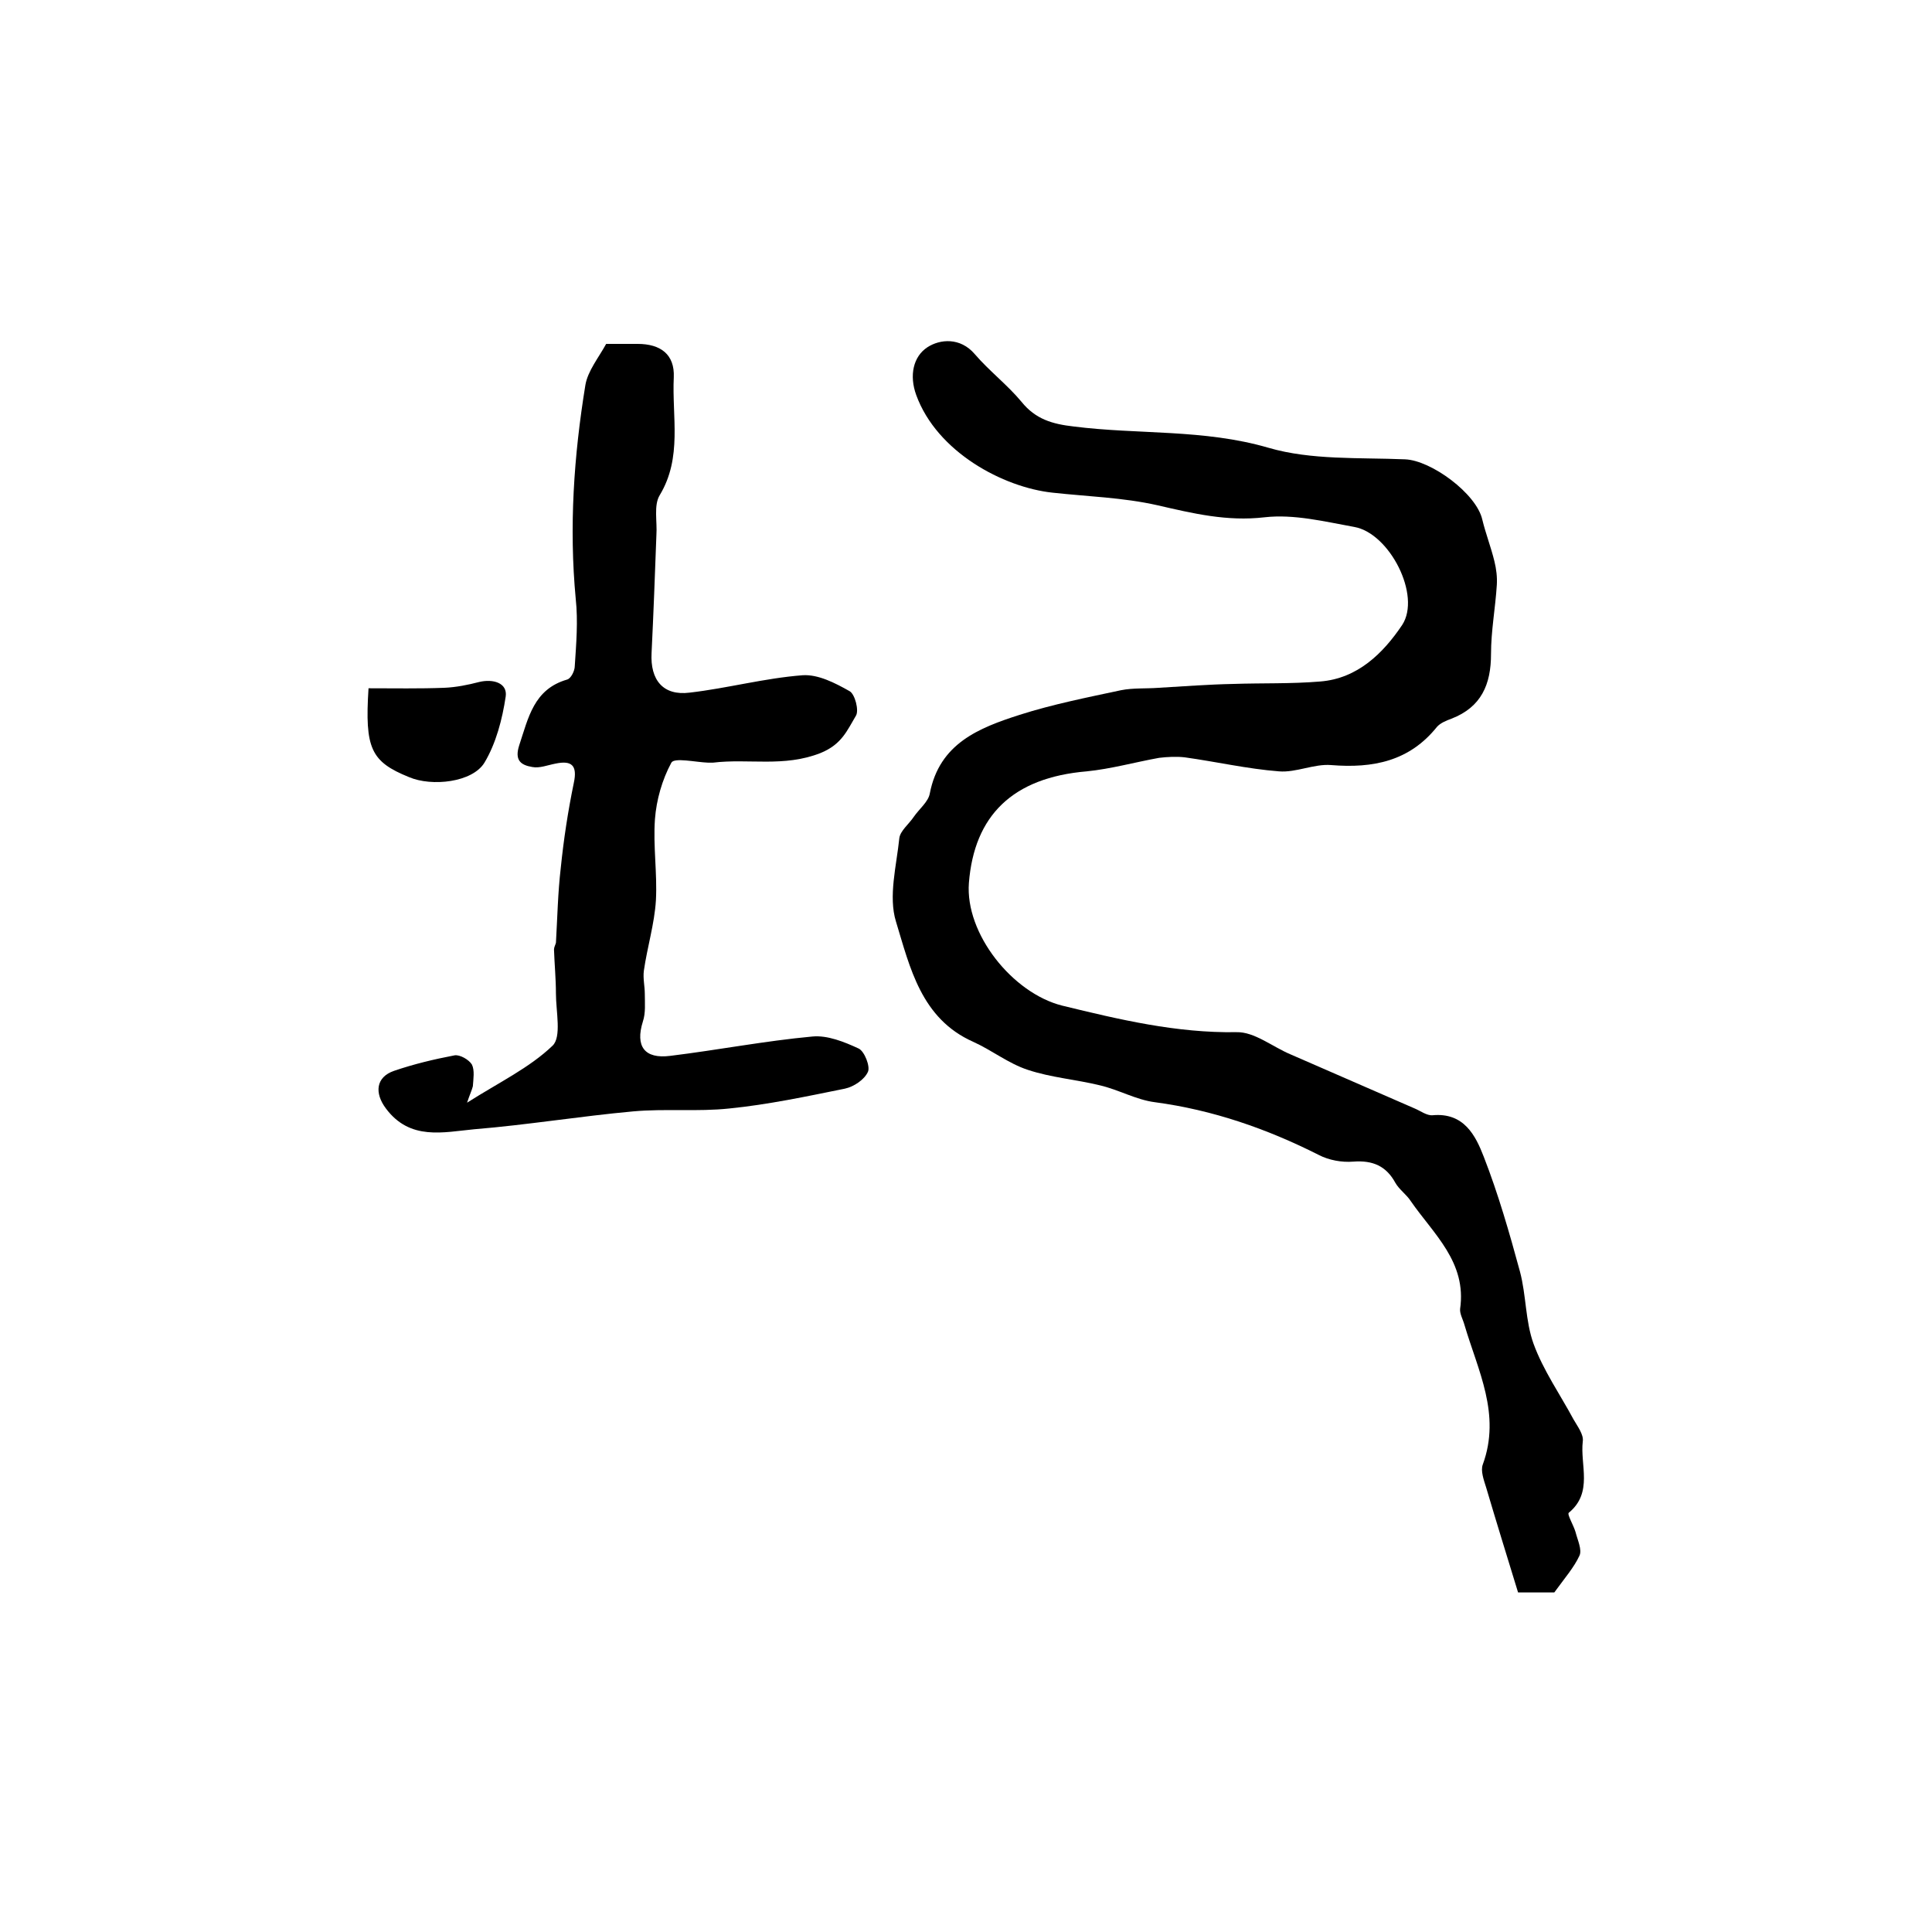
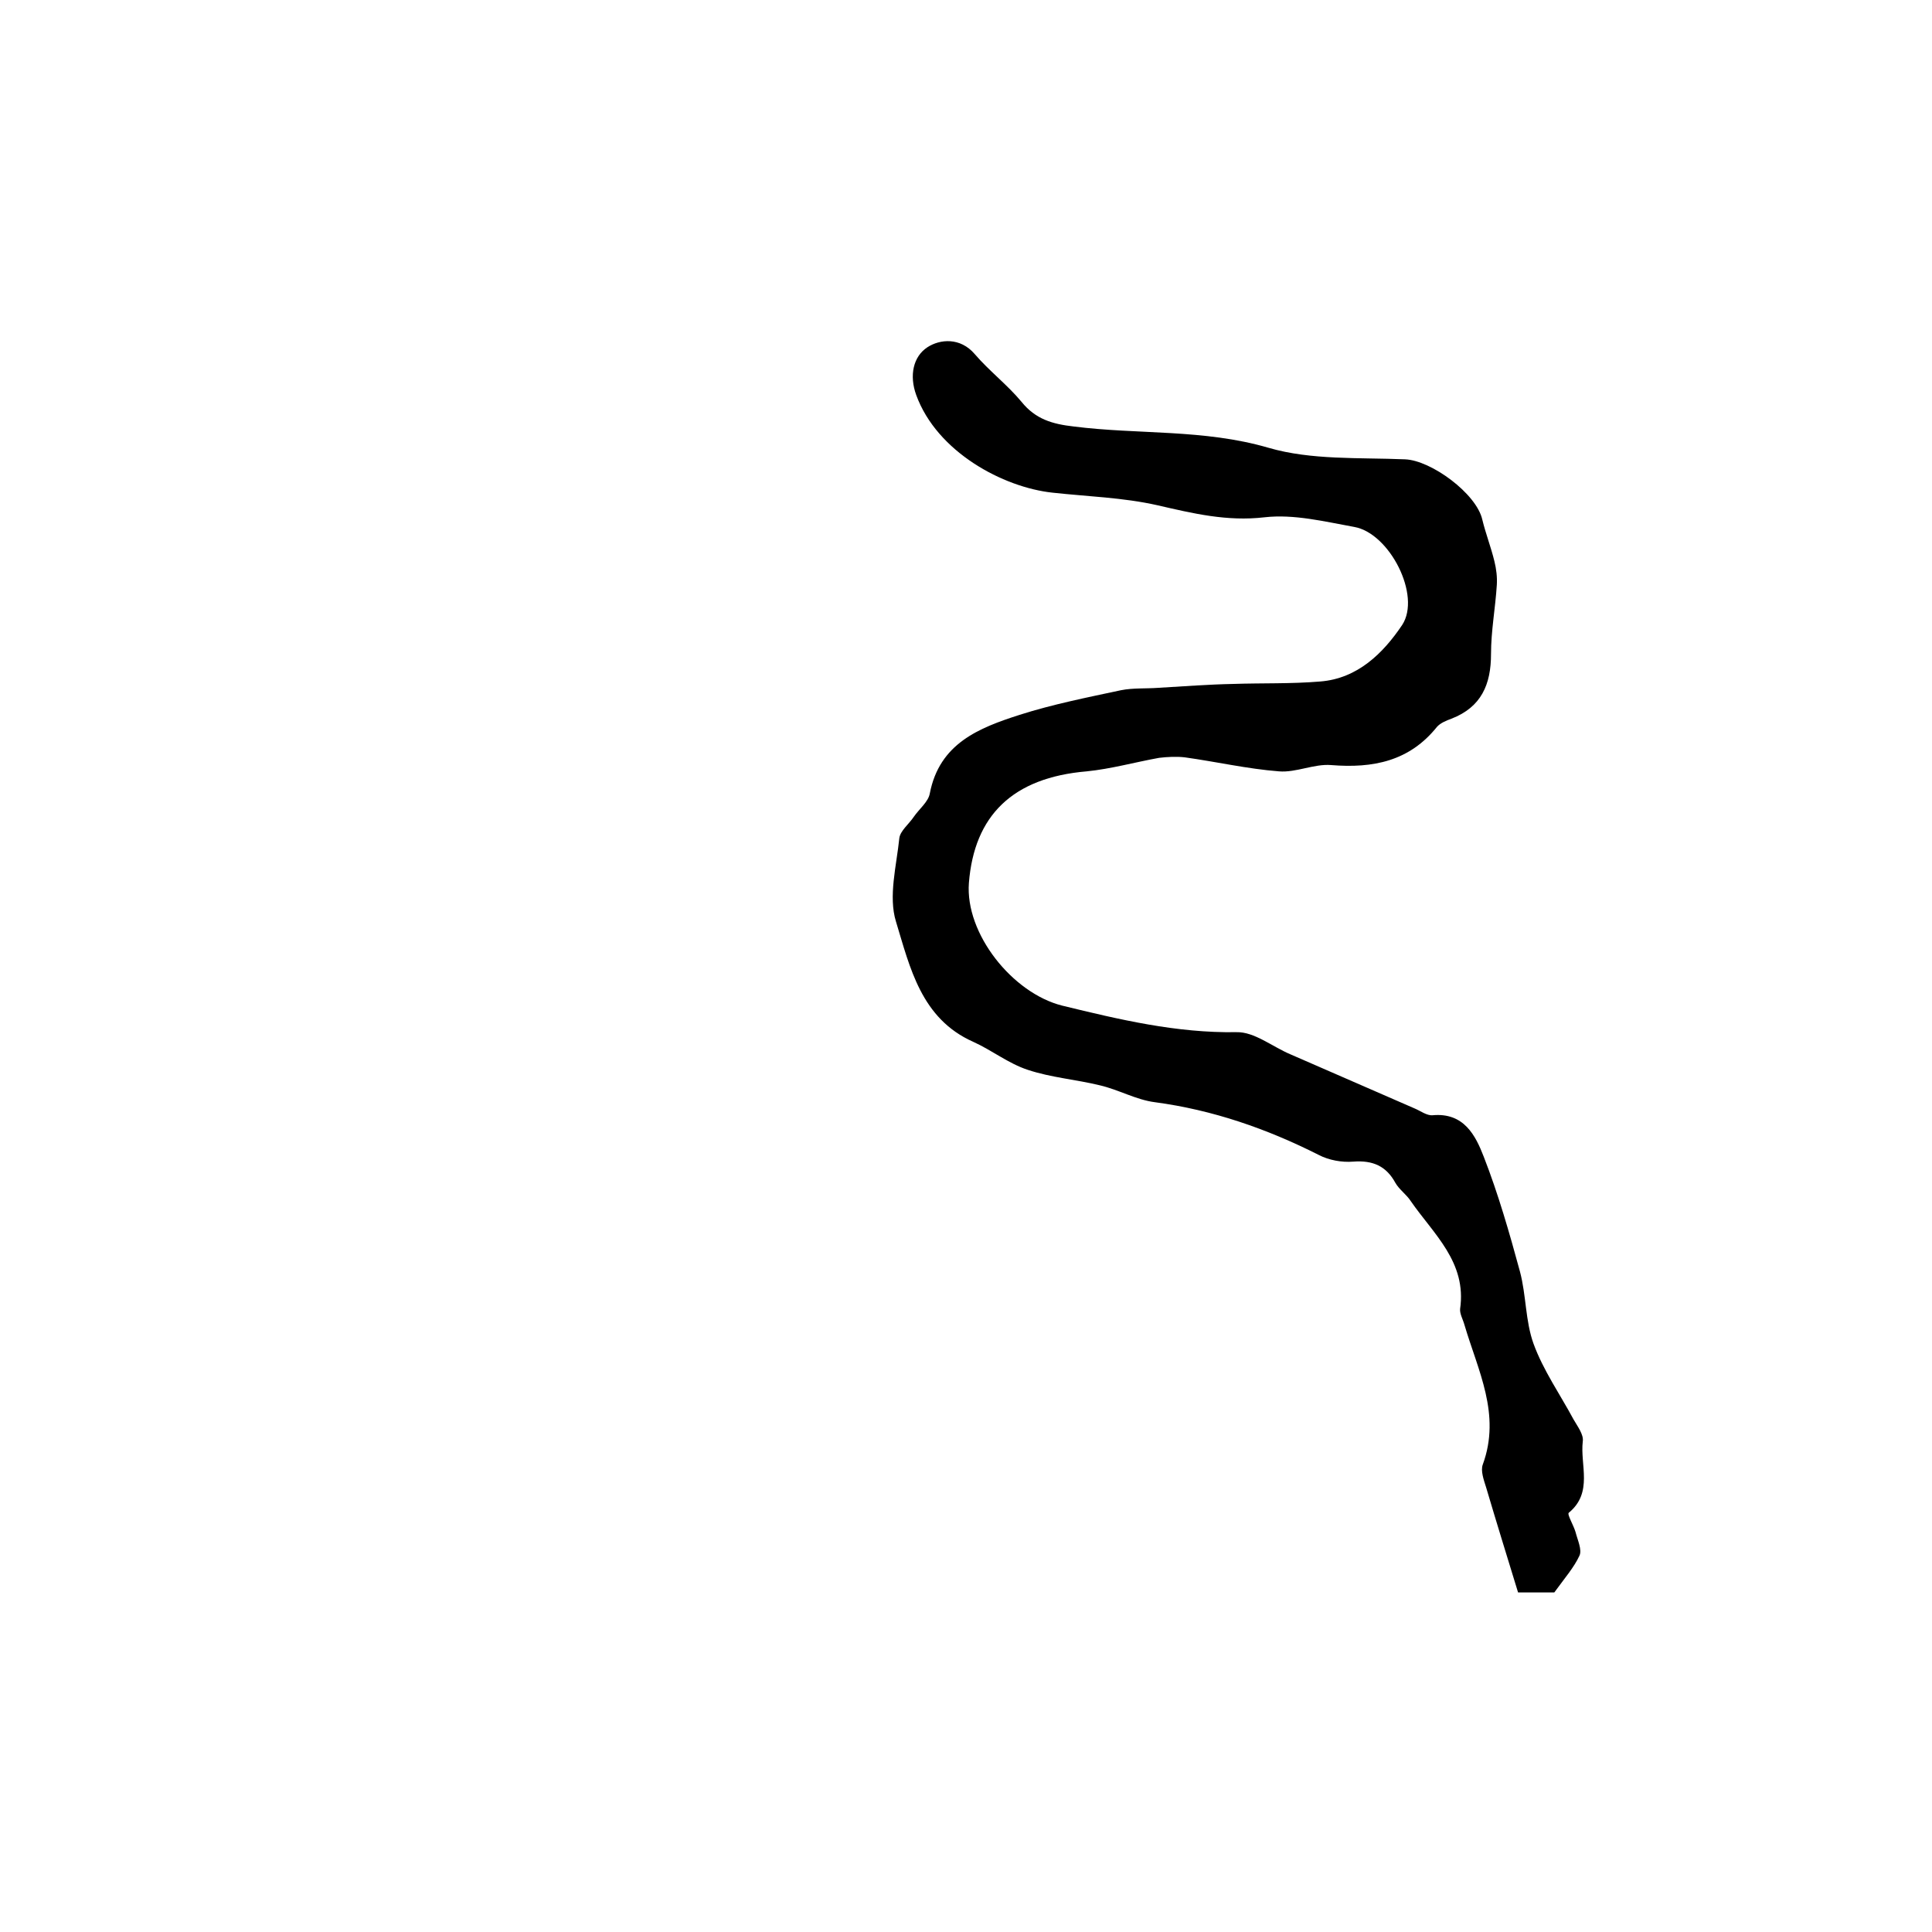
<svg xmlns="http://www.w3.org/2000/svg" version="1.1" id="图层_1" x="0px" y="0px" viewBox="0 0 400 400" style="enable-background:new 0 0 400 400;" xml:space="preserve">
  <style type="text/css">
	.st0{fill:#FFFFFF;}
</style>
  <g>
    <path d="M321.8,329.7c-2.1,0-5,0-7.5,0c-2.3-7.5-4.5-14.6-6.6-21.7c-0.5-1.6-1.2-3.5-0.7-4.8c3.8-10.4-1-19.4-3.8-28.9   c-0.3-1.1-1-2.3-0.9-3.3c1.4-9.7-5.5-15.5-10.2-22.3c-0.9-1.4-2.4-2.4-3.2-3.8c-1.9-3.5-4.7-4.7-8.7-4.4c-2.4,0.2-5.1-0.3-7.2-1.4   c-10.7-5.4-21.9-9.3-33.9-10.9c-3.9-0.5-7.5-2.6-11.4-3.5c-4.9-1.2-10.1-1.6-14.9-3.2c-4-1.3-7.5-4.1-11.3-5.8   c-10.8-4.8-13.1-15.4-16-24.9c-1.6-5.2,0.1-11.5,0.7-17.3c0.2-1.5,2-2.9,3-4.4c1.1-1.6,3-3.1,3.3-4.8c2-10.4,10.2-13.6,18.6-16.3   c6.9-2.2,14-3.6,21-5.1c2.5-0.5,5.2-0.3,7.8-0.5c5.2-0.3,10.3-0.7,15.5-0.8c5.9-0.2,11.9,0,17.9-0.5c7.8-0.6,13.1-5.9,17-11.7   c4-6.1-2.6-19-9.9-20.3c-6.1-1.1-12.5-2.7-18.6-2c-7.8,0.9-14.8-0.8-22.2-2.5c-7.1-1.6-14.4-1.8-21.7-2.6   c-10.2-1.1-23.9-8.4-28.2-20.2c-1.5-4.1-0.6-8,2.3-9.9c2.6-1.7,6.8-2.1,9.8,1.4c3,3.5,6.8,6.4,9.7,9.9c2.9,3.6,6.4,4.6,10.8,5.1   c13.4,1.7,26.9,0.5,40.3,4.4c8.9,2.6,18.8,2,28.3,2.4c5.4,0.2,14.8,7.1,16,12.5c0.7,2.9,1.8,5.7,2.5,8.6c0.4,1.6,0.6,3.3,0.5,4.9   c-0.3,4.8-1.2,9.5-1.2,14.3c0,6.3-2,11-8.2,13.4c-1.1,0.4-2.3,0.9-3,1.7c-5.7,7.1-13.2,8.6-21.9,7.9c-3.5-0.3-7.3,1.6-10.8,1.3   c-6.5-0.5-13-2-19.5-2.9c-1.7-0.2-3.6-0.1-5.3,0.1c-5,0.9-10,2.3-15,2.8c-15.4,1.3-23.3,9.2-24.4,23.1c-0.8,10.5,9,22.8,19.3,25.4   c11.9,2.9,23.7,5.7,36.1,5.5c3.7-0.1,7.4,3,11.2,4.6c2.1,0.9,4.1,1.8,6.2,2.7c6.5,2.8,13,5.7,19.5,8.5c1.2,0.5,2.5,1.5,3.7,1.4   c6.5-0.6,8.9,4.2,10.6,8.6c3,7.7,5.3,15.7,7.5,23.8c1.3,4.9,1.1,10.2,2.8,14.9c2,5.5,5.5,10.5,8.3,15.7c0.8,1.4,2.1,3.1,1.9,4.5   c-0.6,4.9,2.2,10.6-2.9,14.8c-0.4,0.3,1,2.6,1.4,4c0.4,1.6,1.4,3.7,0.8,4.9C325.9,324.5,323.9,326.8,321.8,329.7z" />
-     <path d="M96.7,228.3c6.6-4.2,12.9-7.2,17.7-11.8c1.9-1.8,0.7-7.1,0.7-10.8c0-3-0.3-6.1-0.4-9.1c0-0.5,0.3-1,0.4-1.4   c0.3-5.2,0.4-10.4,1-15.5c0.6-5.9,1.5-11.8,2.7-17.6c0.8-3.7-0.5-4.7-3.8-4c-1.6,0.3-3.3,1-4.8,0.7c-2.4-0.4-3.7-1.4-2.7-4.5   c1.9-5.7,3-11.6,9.9-13.6c0.8-0.2,1.6-1.8,1.6-2.8c0.3-4.6,0.7-9.3,0.2-13.9c-1.4-14.9-0.4-29.6,2-44.3c0.5-2.9,2.7-5.6,4.3-8.5   c2.2,0,4.4,0,6.5,0c4.8,0,7.7,2.2,7.5,6.9c-0.4,8.2,1.8,16.6-2.9,24.4c-1.3,2.1-0.5,5.5-0.7,8.3c-0.3,8.1-0.6,16.3-1,24.4   c-0.3,5.6,2.4,8.9,7.9,8.2c7.8-0.9,15.5-3,23.4-3.6c3.2-0.2,6.7,1.6,9.7,3.3c1.1,0.6,2,4,1.3,5.1c-1.8,3-2.9,5.9-7.3,7.7   c-7.6,3-14.9,1.1-22.3,2c-0.3,0-0.7,0-1,0c-2.6-0.1-7-1.1-7.6,0c-1.9,3.5-3.1,7.7-3.4,11.7c-0.4,5.6,0.5,11.2,0.2,16.8   c-0.3,4.9-1.8,9.7-2.5,14.6c-0.2,1.6,0.2,3.2,0.2,4.8c0,1.9,0.2,3.9-0.4,5.7c-1.6,5.1,0.3,7.8,5.7,7.1c9.8-1.2,19.6-3.1,29.4-4   c3.1-0.3,6.6,1.1,9.6,2.5c1.2,0.6,2.4,3.7,1.9,4.8c-0.7,1.6-2.9,3.1-4.8,3.5c-7.9,1.6-15.9,3.3-23.9,4.1c-6.6,0.7-13.3,0-19.9,0.6   c-11,1-21.9,2.8-32.9,3.7c-6.4,0.6-13.3,2.4-18.3-4.3c-2.4-3.2-2.1-6.5,1.7-7.8c4.1-1.4,8.3-2.4,12.5-3.2c1.1-0.2,3,0.9,3.6,1.9   c0.6,1.2,0.3,3,0.2,4.5C97.7,225.7,97.3,226.5,96.7,228.3z" />
-     <path d="M76.3,142.5c5.4,0,10.5,0.1,15.7-0.1c2.4-0.1,4.9-0.6,7.2-1.2c2.9-0.7,5.9,0.2,5.5,3c-0.7,4.7-2,9.7-4.4,13.7   c-2.5,4.1-10.9,5-15.6,3C76.8,157.7,75.5,155,76.3,142.5z" />
  </g>
</svg>